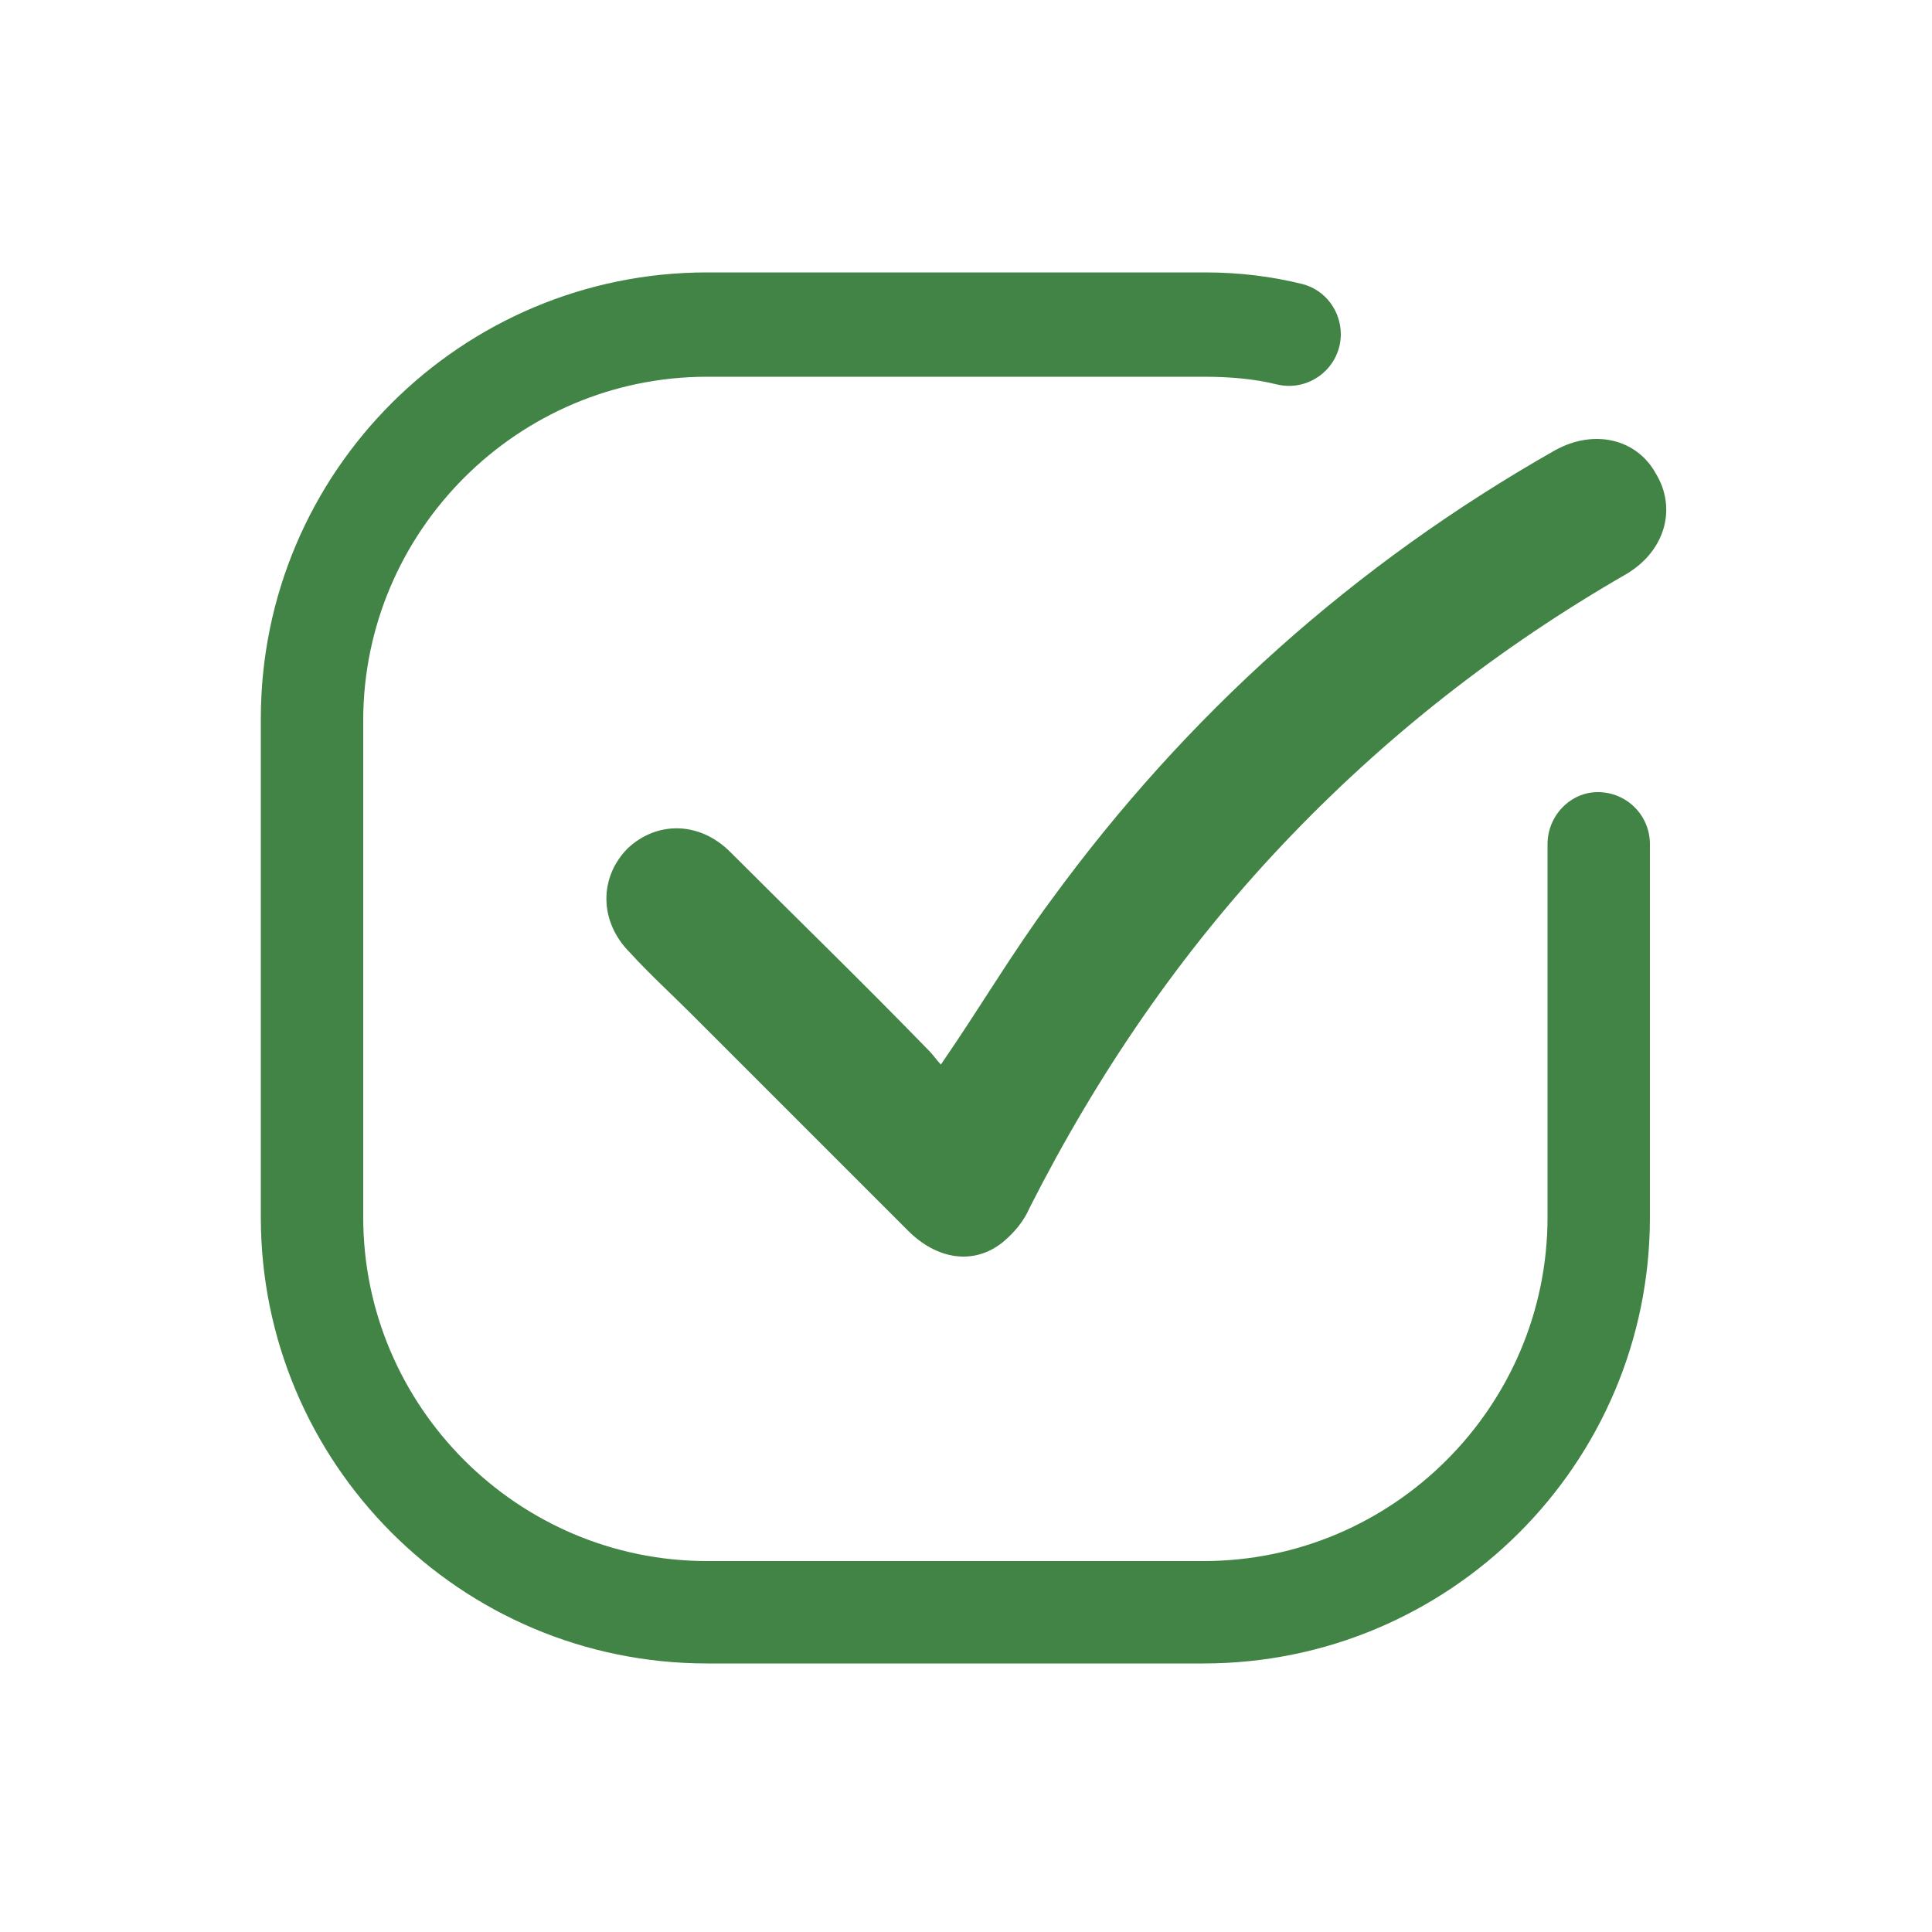
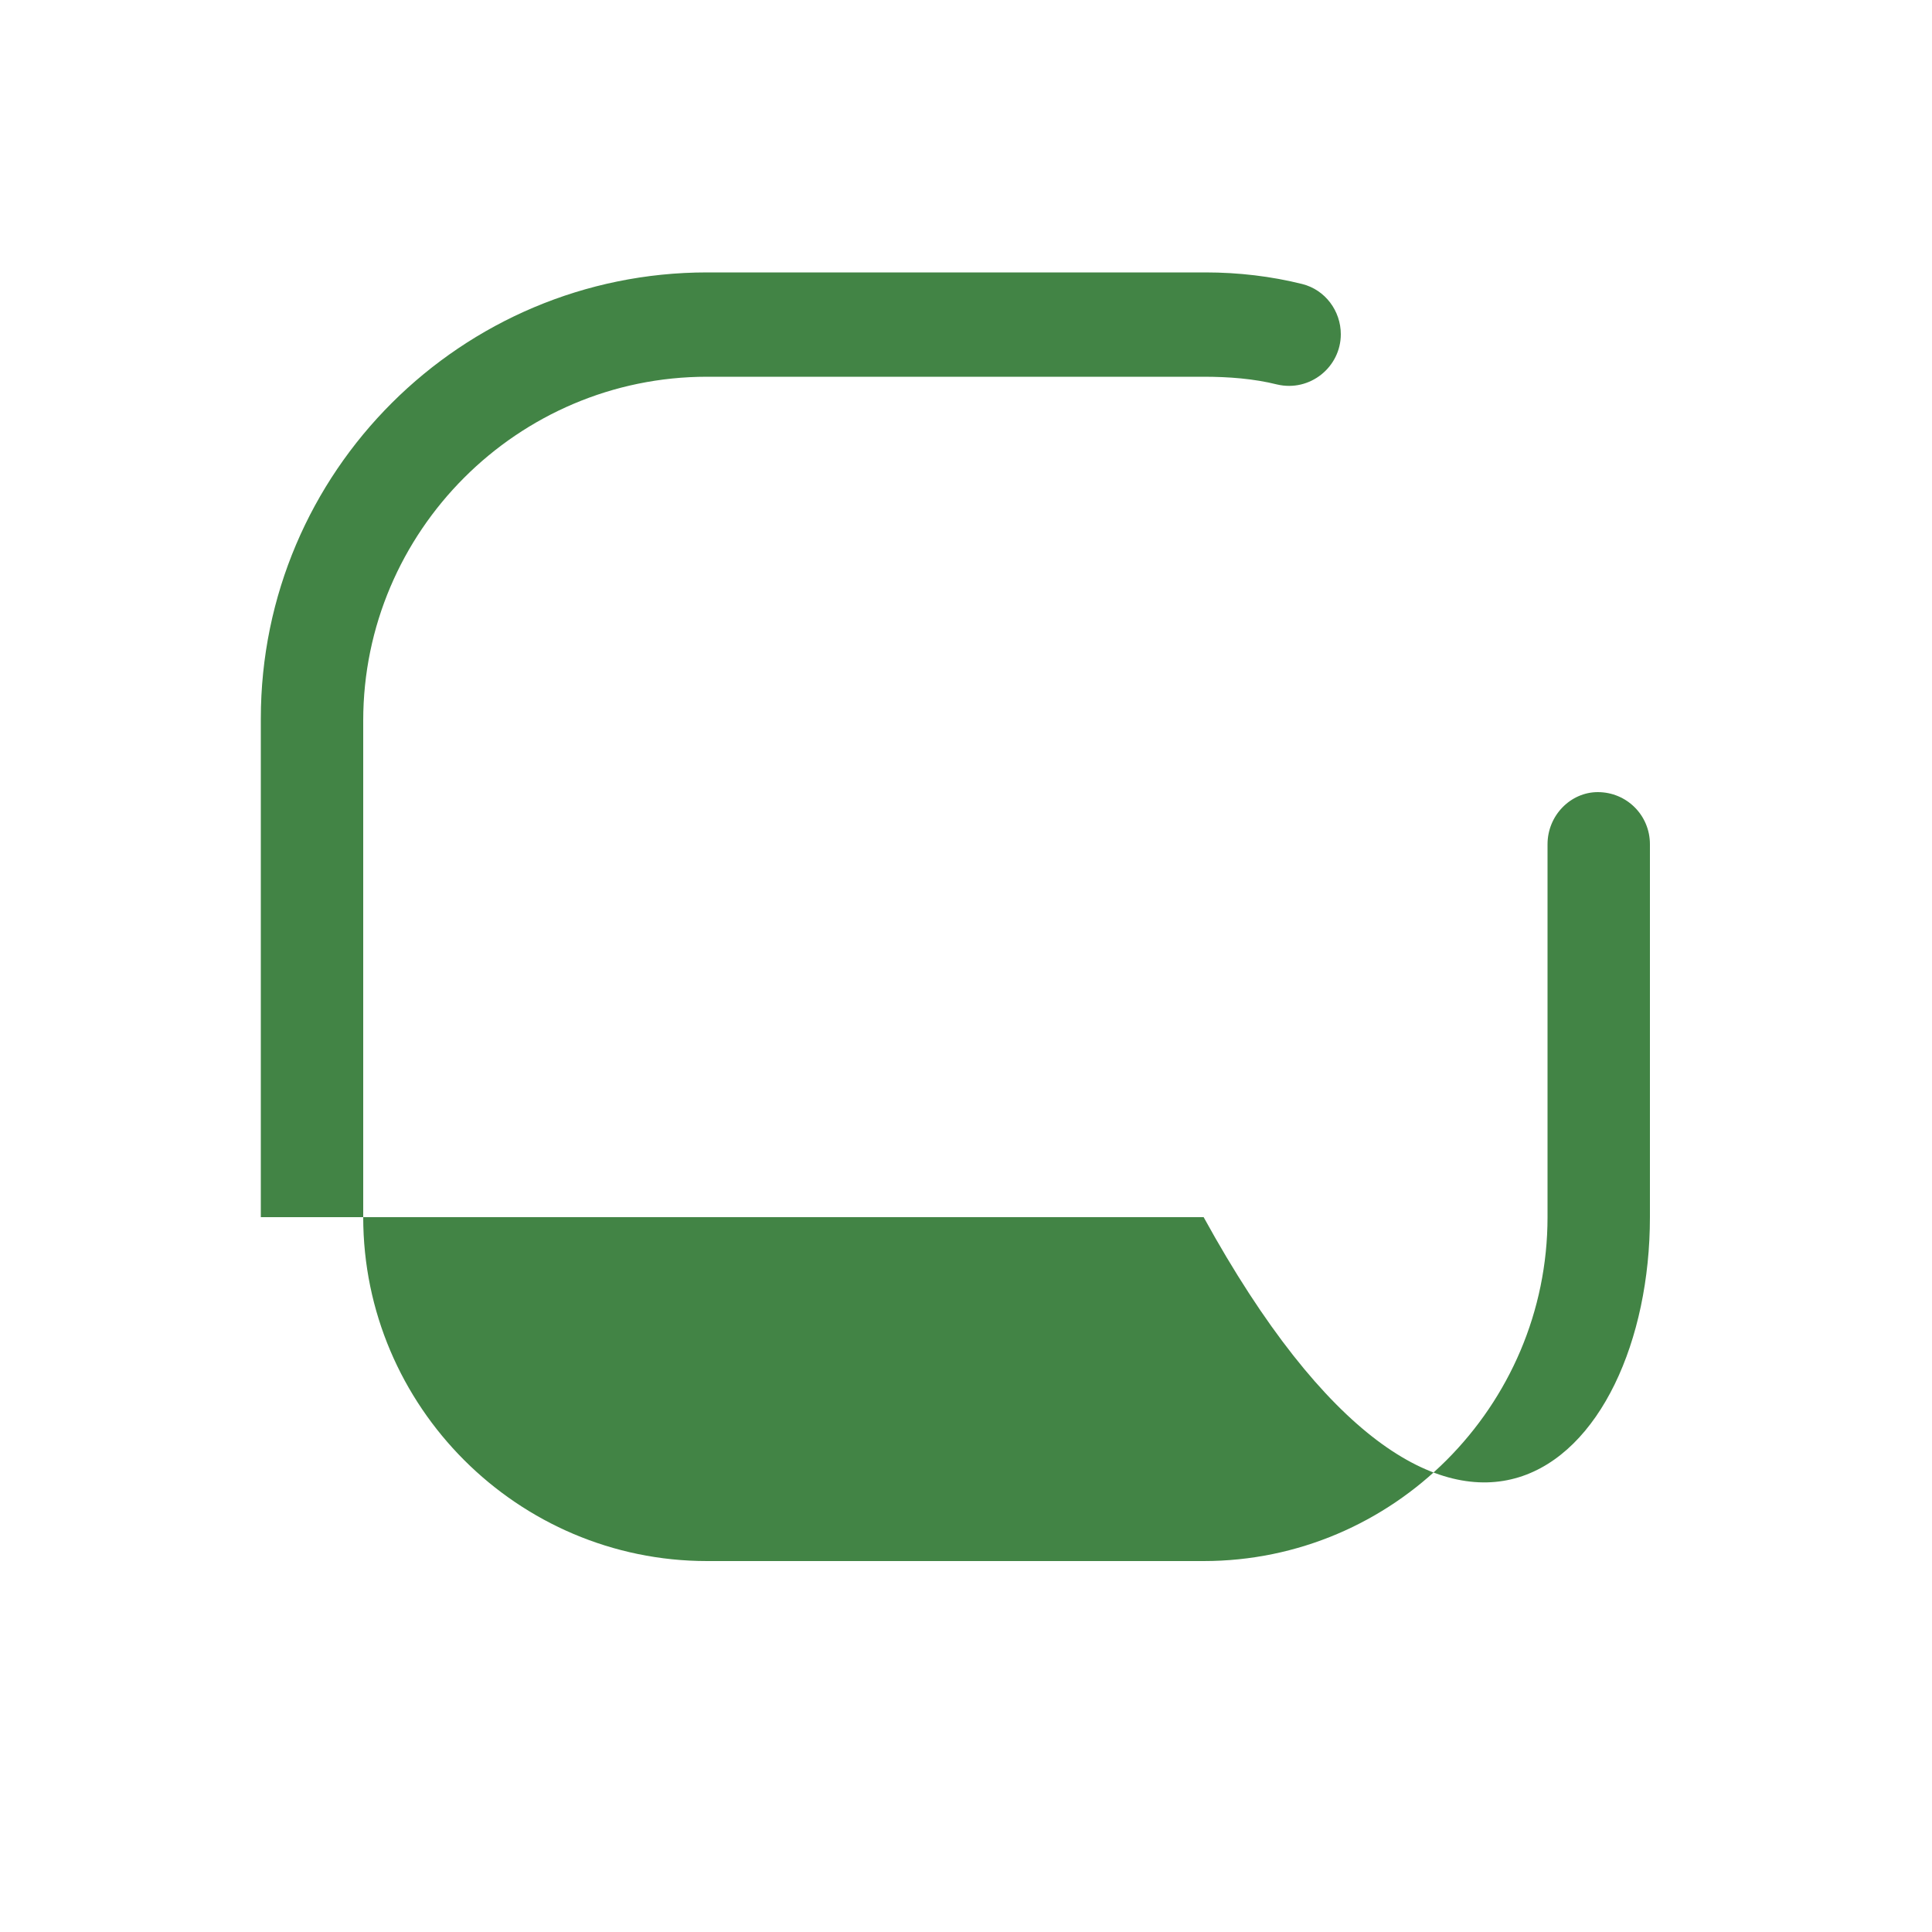
<svg xmlns="http://www.w3.org/2000/svg" width="20" height="20" viewBox="0 0 20 20" fill="none">
-   <path d="M9.74 11.02C10.14 10.44 10.48 9.86 10.88 9.32C12.28 7.4 14.02 5.84 16.1 4.66C16.5 4.44 16.94 4.54 17.14 4.9C17.36 5.26 17.24 5.7 16.84 5.94C15.52 6.7 14.34 7.62 13.28 8.74C12.22 9.86 11.36 11.12 10.66 12.5C10.6 12.64 10.5 12.76 10.38 12.86C10.08 13.1 9.7 13.04 9.4 12.74C8.66 12 7.9 11.24 7.16 10.5C6.94 10.28 6.72 10.08 6.52 9.86C6.2 9.54 6.2 9.08 6.5 8.78C6.8 8.5 7.24 8.5 7.56 8.82C8.24 9.5 8.94 10.18 9.62 10.88C9.66 10.92 9.7 10.98 9.74 11.02Z" fill="#428445" />
-   <path d="M16.02 8.74V12.6C16.02 14.56 14.42 16.16 12.46 16.16H7.32C5.36 16.16 3.76 14.56 3.76 12.6V7.46C3.76 5.5 5.36 3.9 7.32 3.9H12.46C12.72 3.9 12.98 3.92 13.22 3.98C13.56 4.06 13.88 3.8 13.88 3.46C13.88 3.22 13.72 3 13.48 2.94C13.16 2.86 12.82 2.82 12.48 2.82H7.32C4.78 2.82 2.7 4.88 2.7 7.44V12.6C2.7 15.14 4.76 17.22 7.32 17.22H12.46C15 17.22 17.08 15.16 17.08 12.6V8.74C17.08 8.44 16.84 8.2 16.54 8.2C16.26 8.2 16.02 8.44 16.02 8.74Z" fill="#428445" />
+   <path d="M16.02 8.74V12.6C16.02 14.56 14.42 16.16 12.46 16.16H7.32C5.36 16.16 3.76 14.56 3.76 12.6V7.46C3.76 5.5 5.36 3.9 7.32 3.9H12.46C12.72 3.9 12.98 3.92 13.22 3.98C13.56 4.06 13.88 3.8 13.88 3.46C13.88 3.22 13.72 3 13.48 2.94C13.16 2.86 12.82 2.82 12.48 2.82H7.32C4.78 2.82 2.7 4.88 2.7 7.44V12.6H12.46C15 17.22 17.08 15.16 17.08 12.6V8.74C17.08 8.44 16.84 8.2 16.54 8.2C16.26 8.2 16.02 8.44 16.02 8.74Z" fill="#428445" />
</svg>